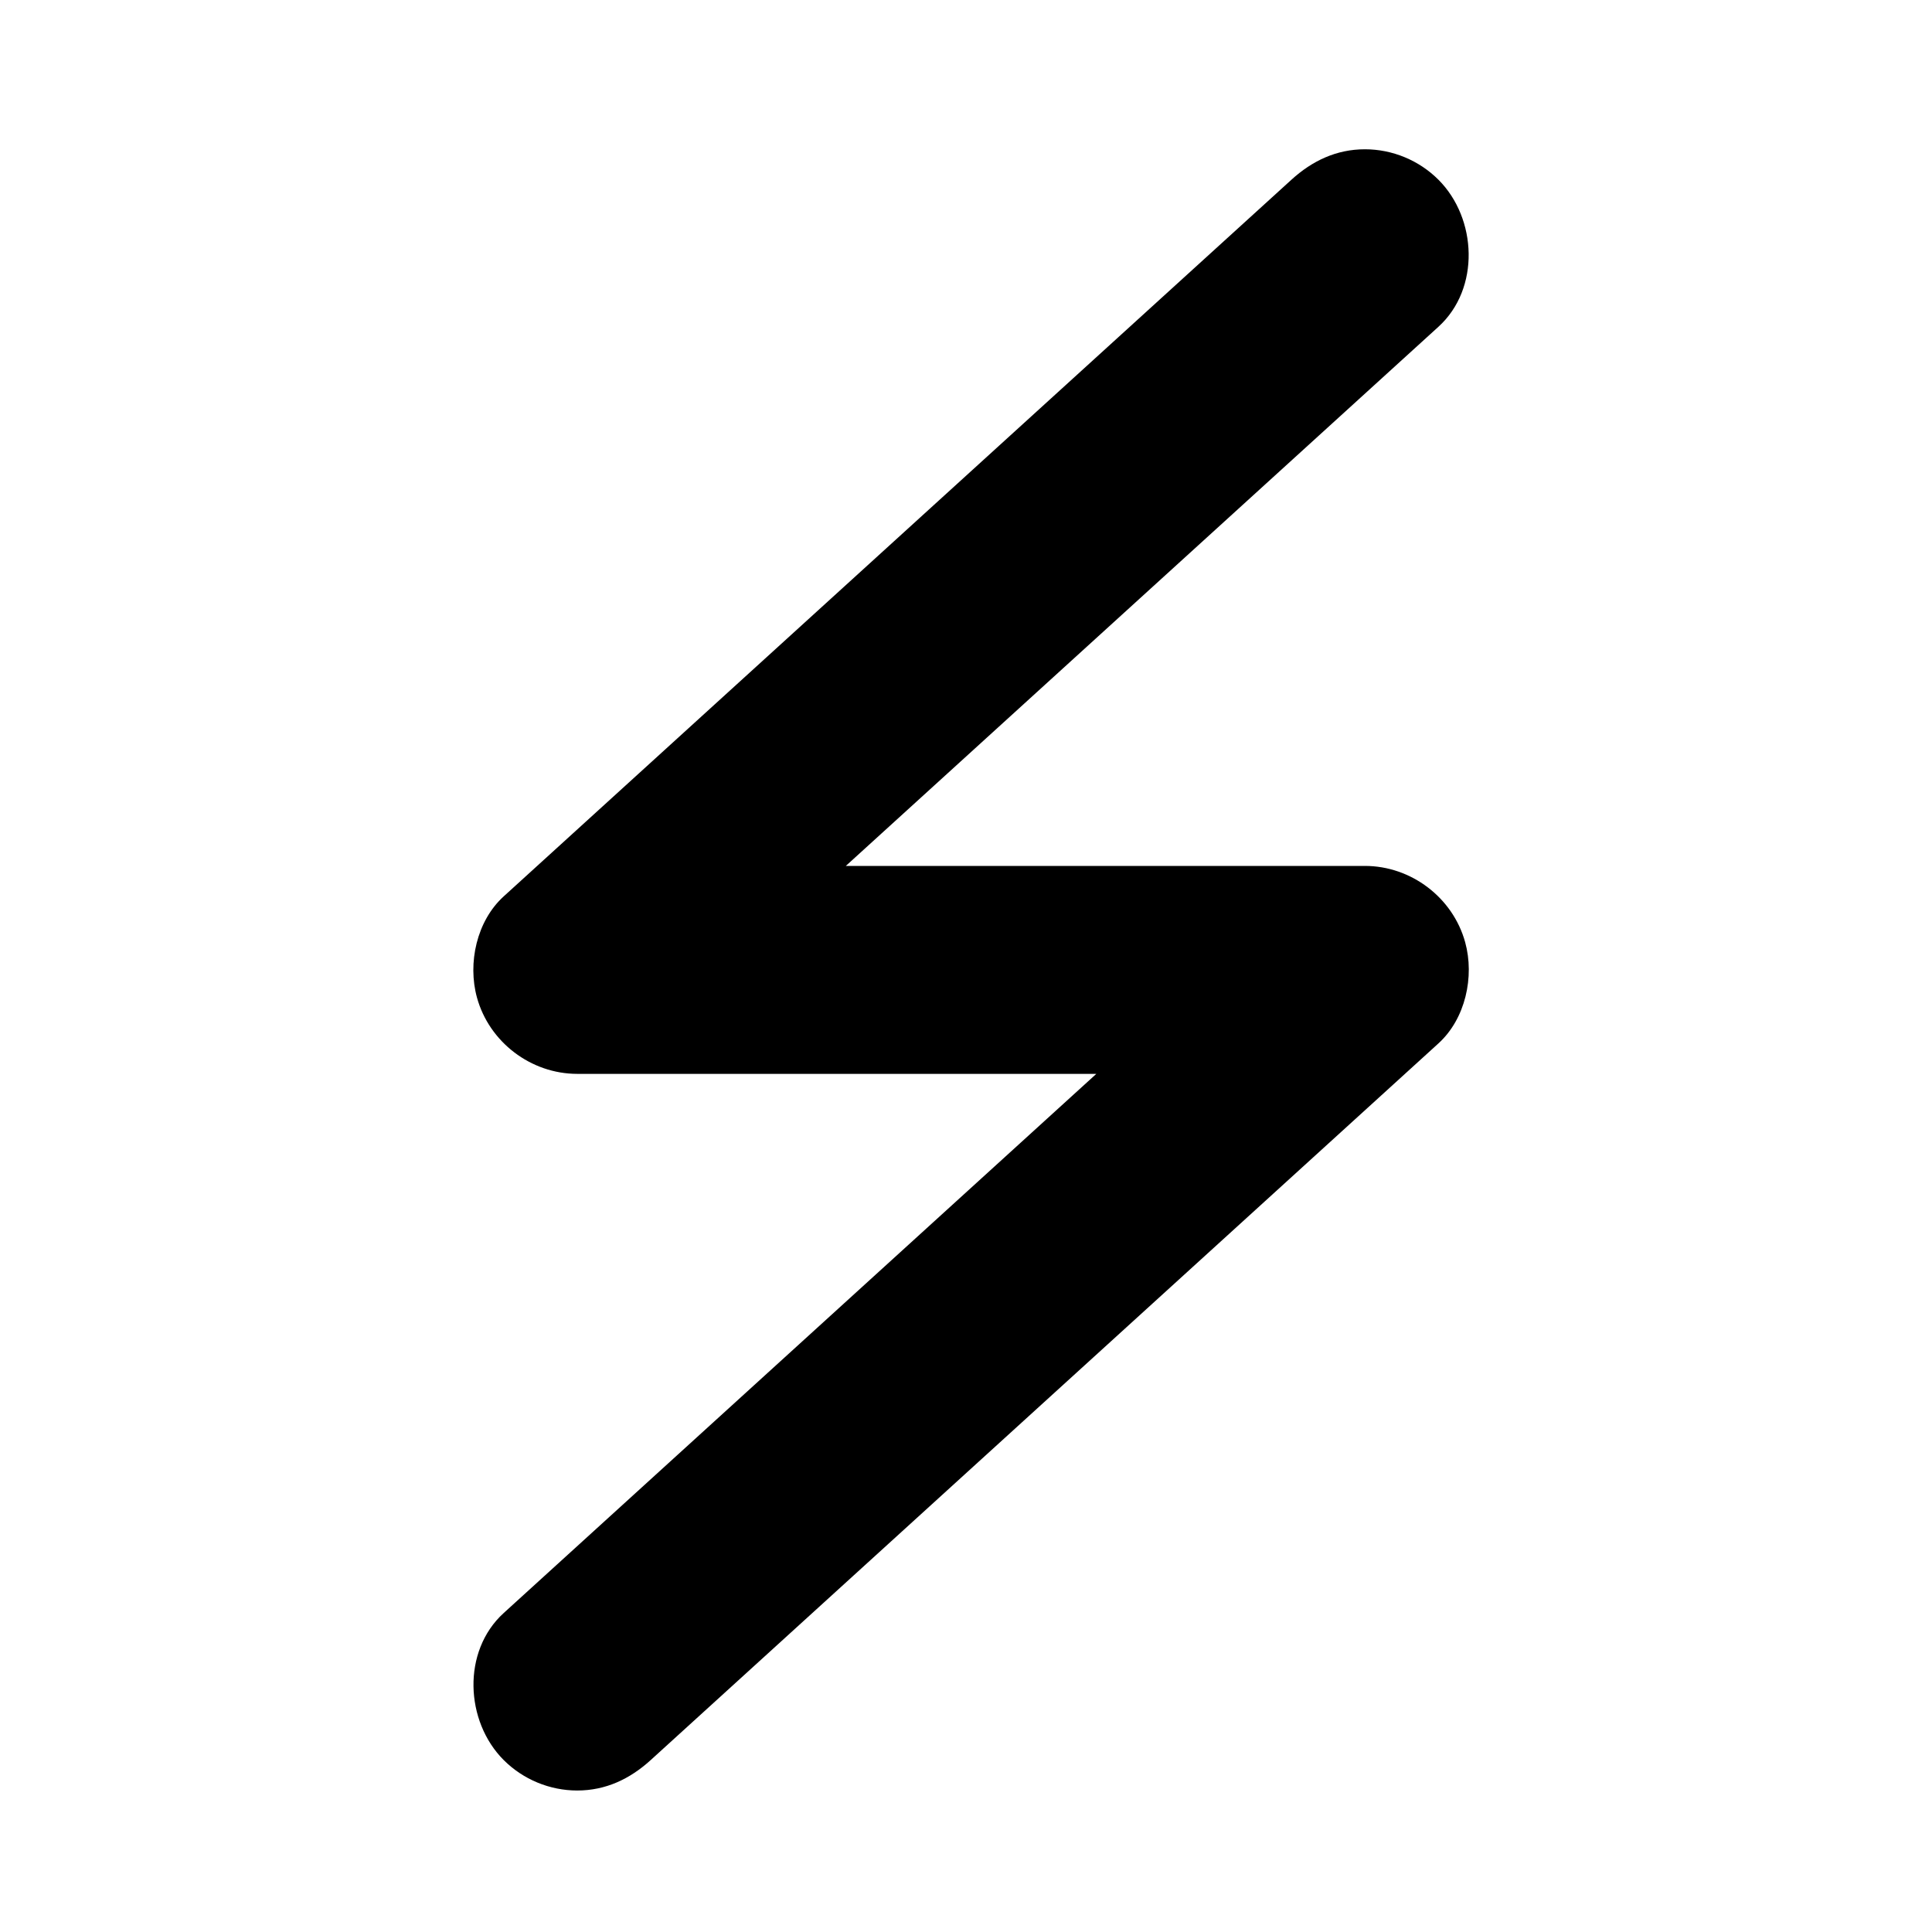
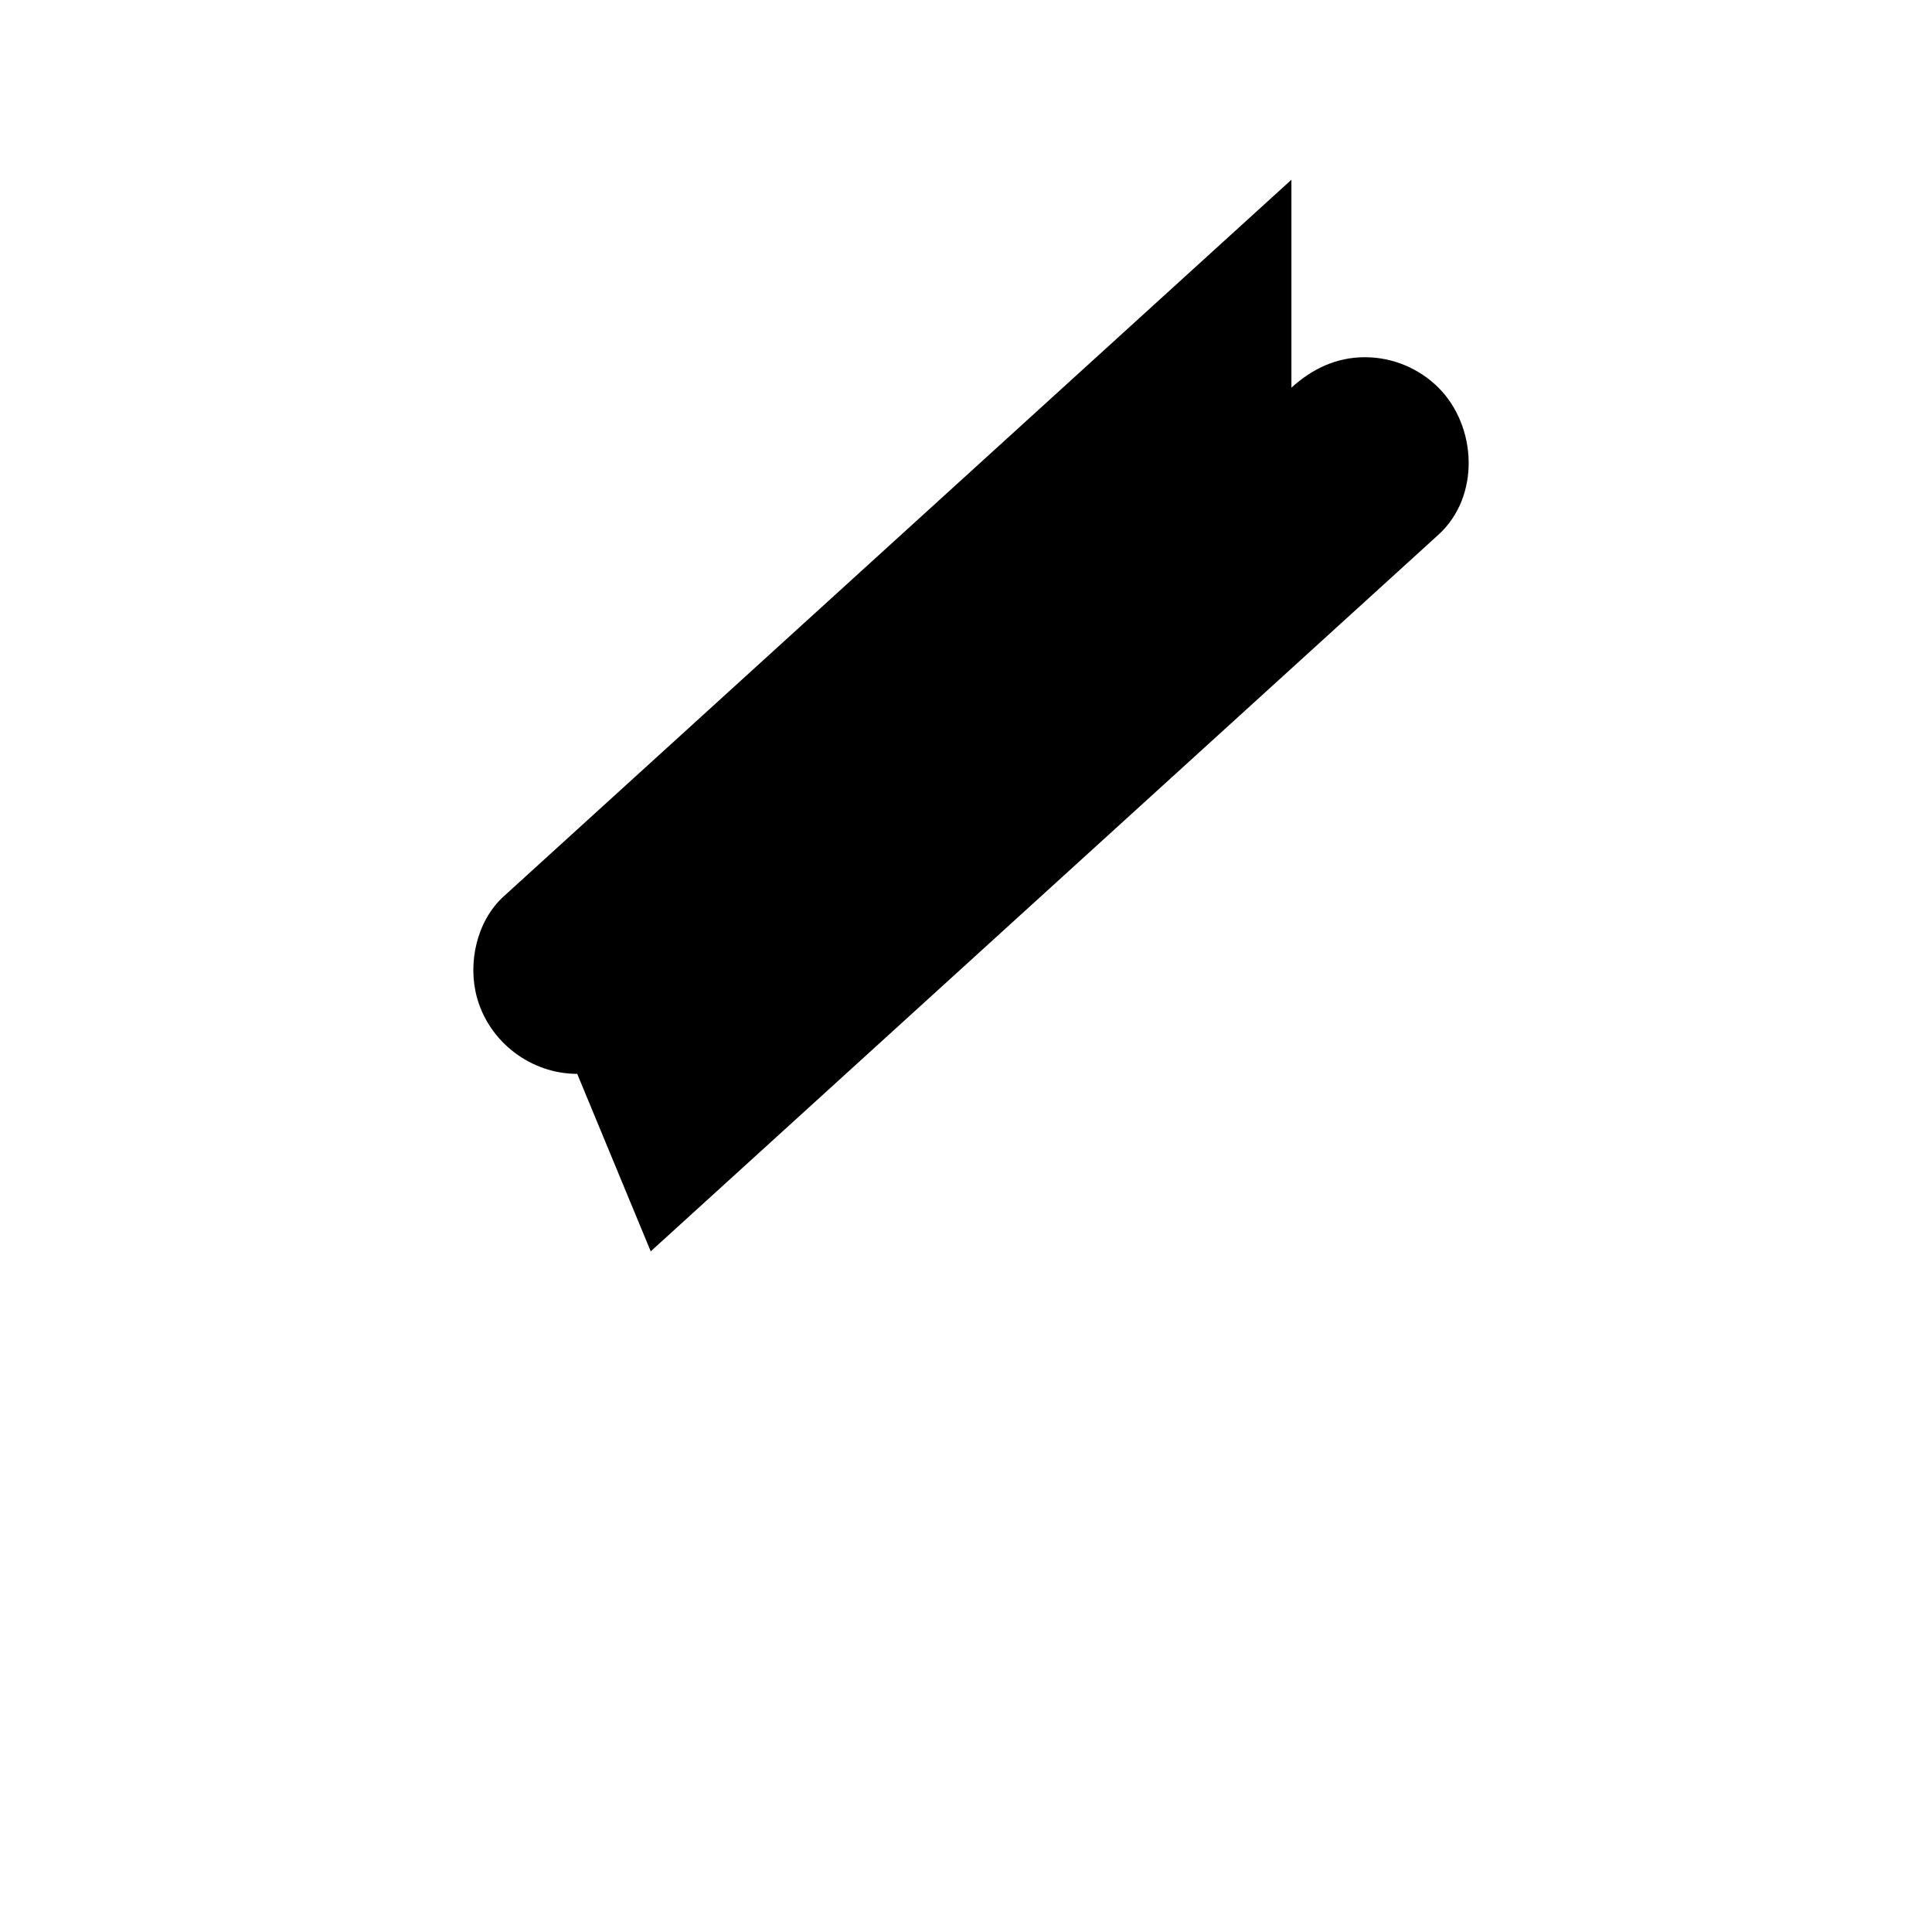
<svg xmlns="http://www.w3.org/2000/svg" fill="#000000" width="800px" height="800px" version="1.1" viewBox="144 144 512 512">
-   <path d="m486.24 191.63c-9.52 8.66-19.039 17.32-28.559 25.98-21.582 19.633-43.164 39.27-64.746 58.902-23.176 21.086-46.355 42.172-69.531 63.258-14.309 13.016-28.617 26.031-42.922 39.051-1 0.91-1.996 1.816-2.996 2.727-7.172 6.523-9.598 17.676-7.086 26.809 3.25 11.82 14.312 20.227 26.566 20.227h48.812 94.754 63.156 2.031c-6.492-15.68-12.988-31.355-19.48-47.035-9.52 8.66-19.039 17.32-28.559 25.98-21.582 19.633-43.164 39.27-64.746 58.902-23.176 21.086-46.355 42.172-69.531 63.258-14.309 13.016-28.617 26.031-42.922 39.051-1 0.91-1.996 1.816-2.996 2.727-11.113 10.109-10.238 28.727 0 38.965 5.144 5.144 12.203 8.07 19.48 8.07 7.566 0 13.984-3.066 19.48-8.07 9.52-8.66 19.039-17.32 28.559-25.98 21.582-19.633 43.164-39.27 64.746-58.902 23.176-21.086 46.355-42.172 69.531-63.258 14.309-13.016 28.617-26.031 42.922-39.051 1-0.91 1.996-1.816 2.996-2.727 7.172-6.523 9.598-17.676 7.086-26.809-3.25-11.82-14.316-20.227-26.566-20.227h-48.812-94.75-63.156-2.031c6.492 15.68 12.988 31.355 19.48 47.035 9.52-8.66 19.039-17.32 28.559-25.98 21.582-19.633 43.164-39.27 64.746-58.902 23.176-21.086 46.355-42.172 69.531-63.258 14.309-13.016 28.617-26.031 42.922-39.051 1-0.91 1.996-1.816 2.996-2.727 11.113-10.109 10.238-28.727 0-38.965-5.144-5.144-12.203-8.07-19.48-8.07-7.57 0-13.988 3.066-19.484 8.07z" />
+   <path d="m486.24 191.63c-9.52 8.66-19.039 17.32-28.559 25.98-21.582 19.633-43.164 39.27-64.746 58.902-23.176 21.086-46.355 42.172-69.531 63.258-14.309 13.016-28.617 26.031-42.922 39.051-1 0.91-1.996 1.816-2.996 2.727-7.172 6.523-9.598 17.676-7.086 26.809 3.25 11.82 14.312 20.227 26.566 20.227h48.812 94.754 63.156 2.031h-48.812-94.75-63.156-2.031c6.492 15.68 12.988 31.355 19.48 47.035 9.52-8.66 19.039-17.32 28.559-25.98 21.582-19.633 43.164-39.27 64.746-58.902 23.176-21.086 46.355-42.172 69.531-63.258 14.309-13.016 28.617-26.031 42.922-39.051 1-0.91 1.996-1.816 2.996-2.727 11.113-10.109 10.238-28.727 0-38.965-5.144-5.144-12.203-8.07-19.48-8.07-7.57 0-13.988 3.066-19.484 8.07z" />
</svg>